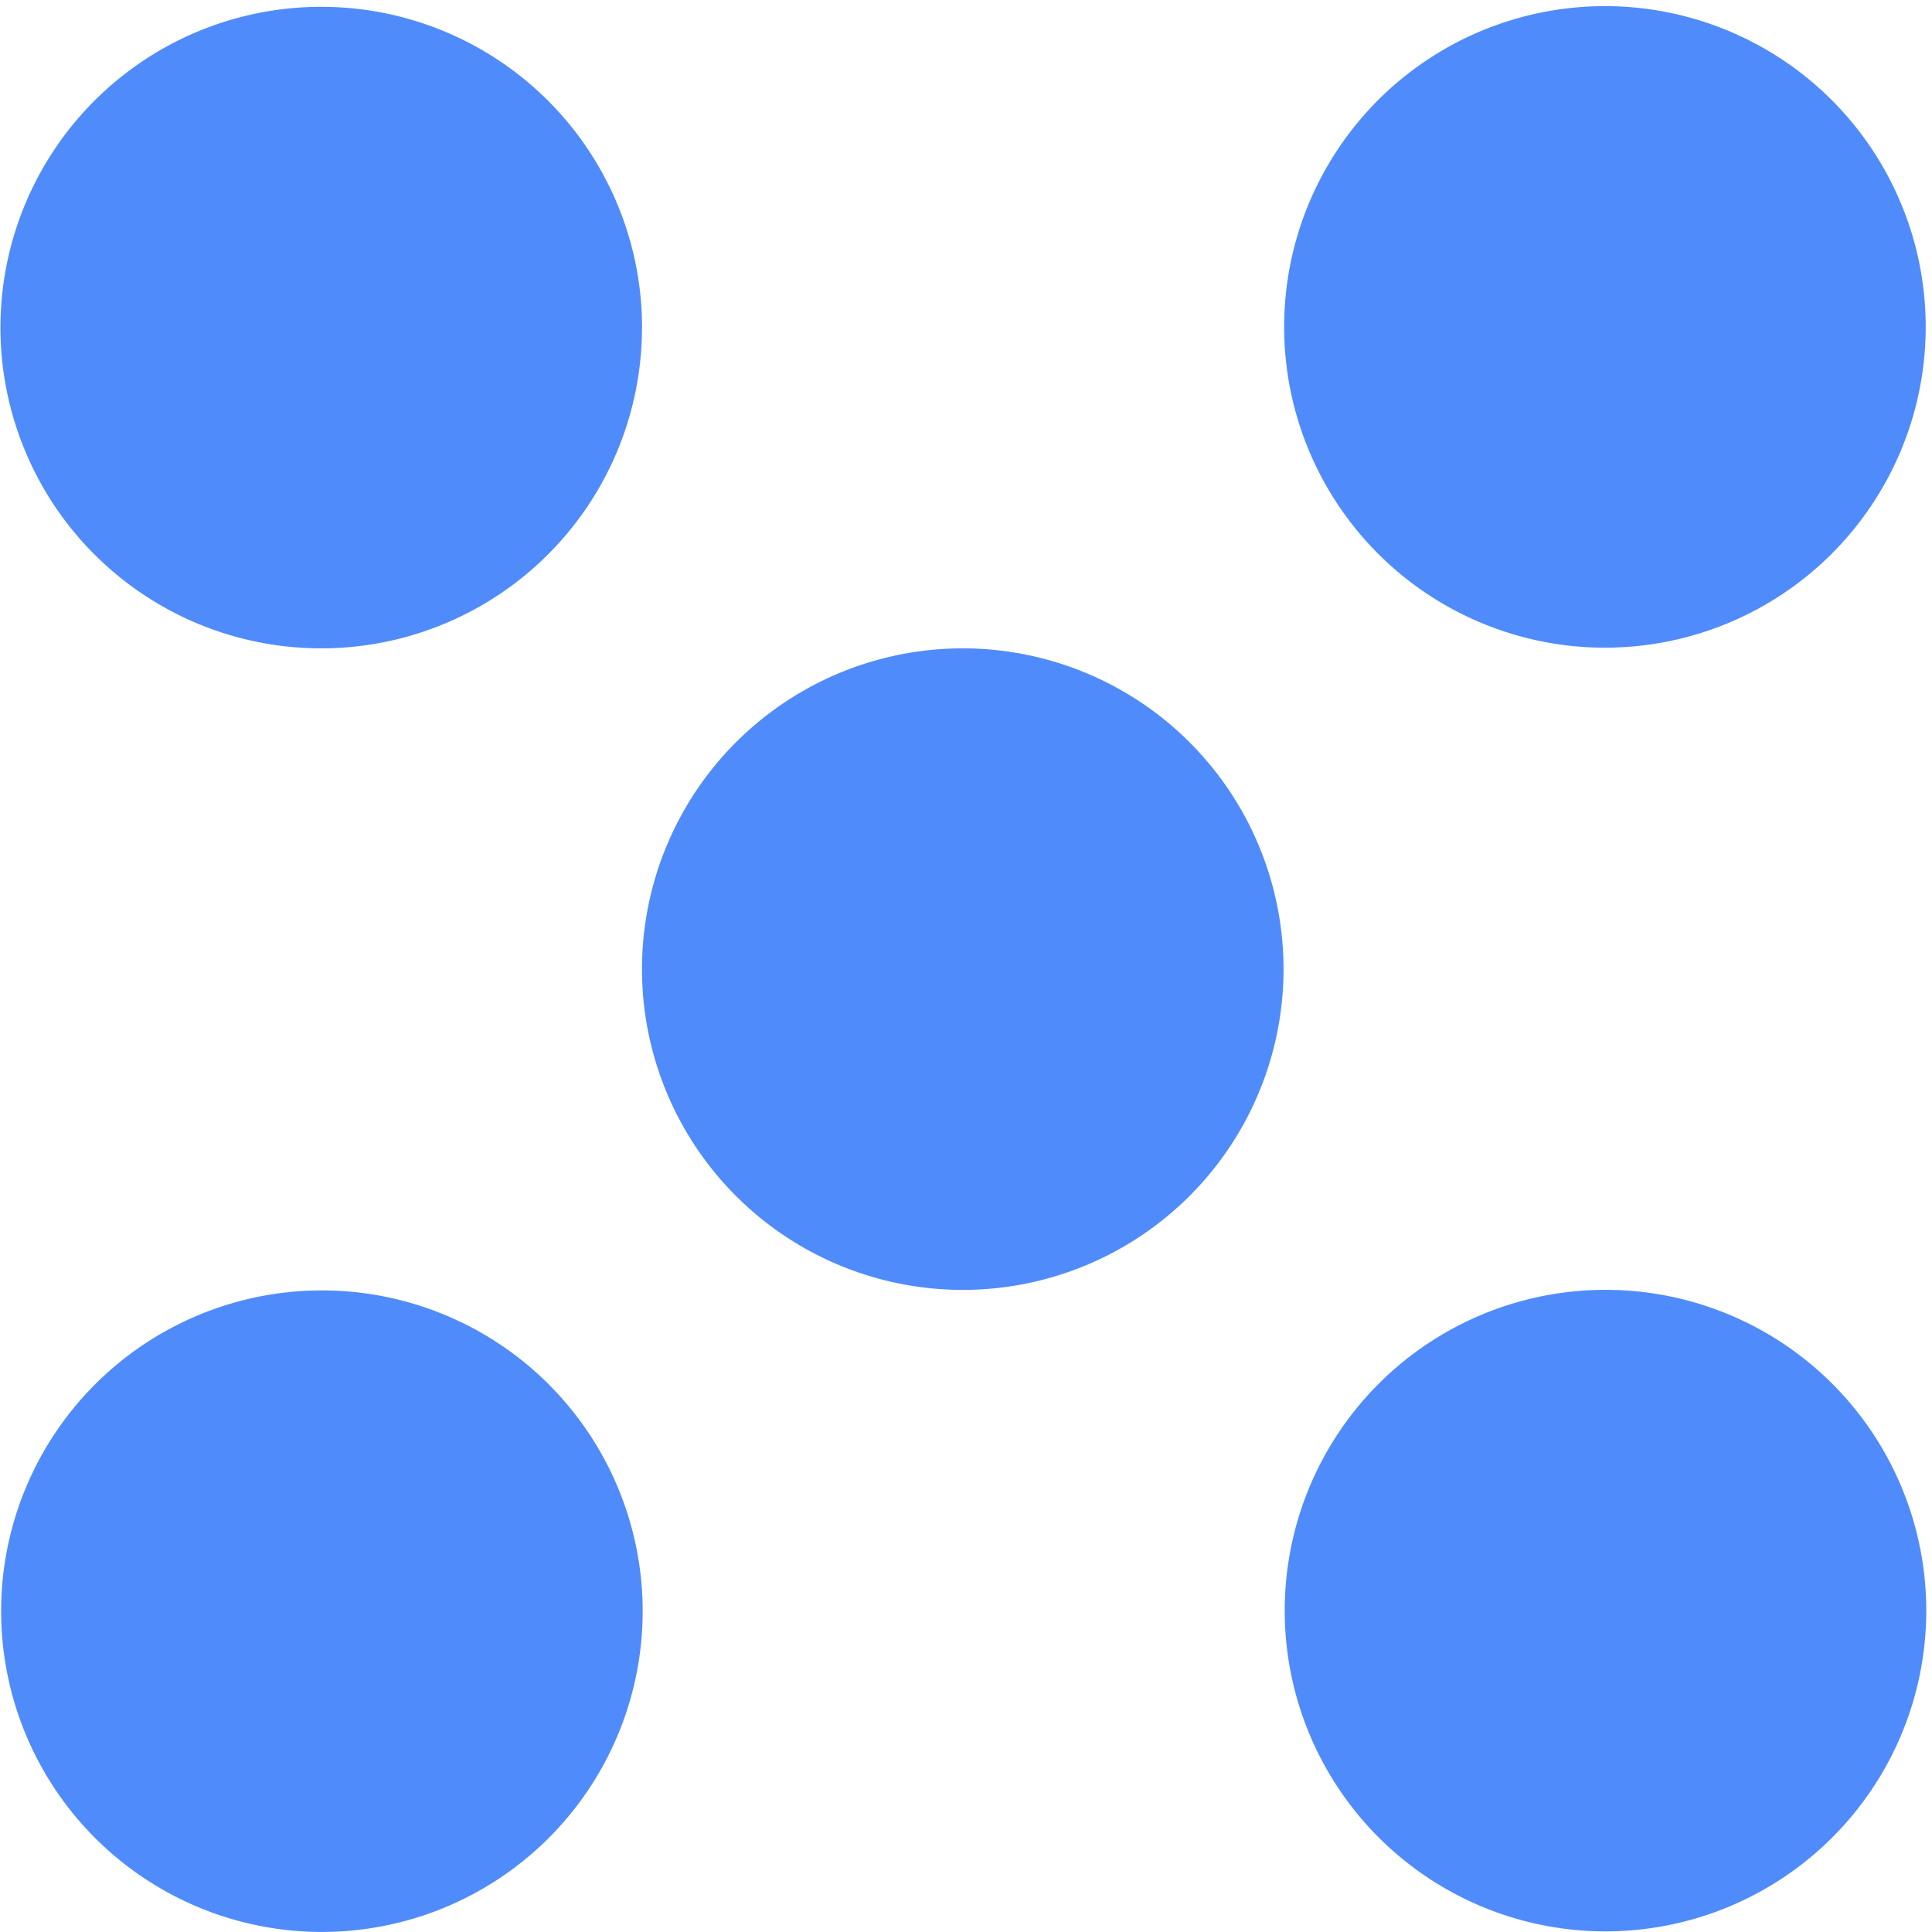
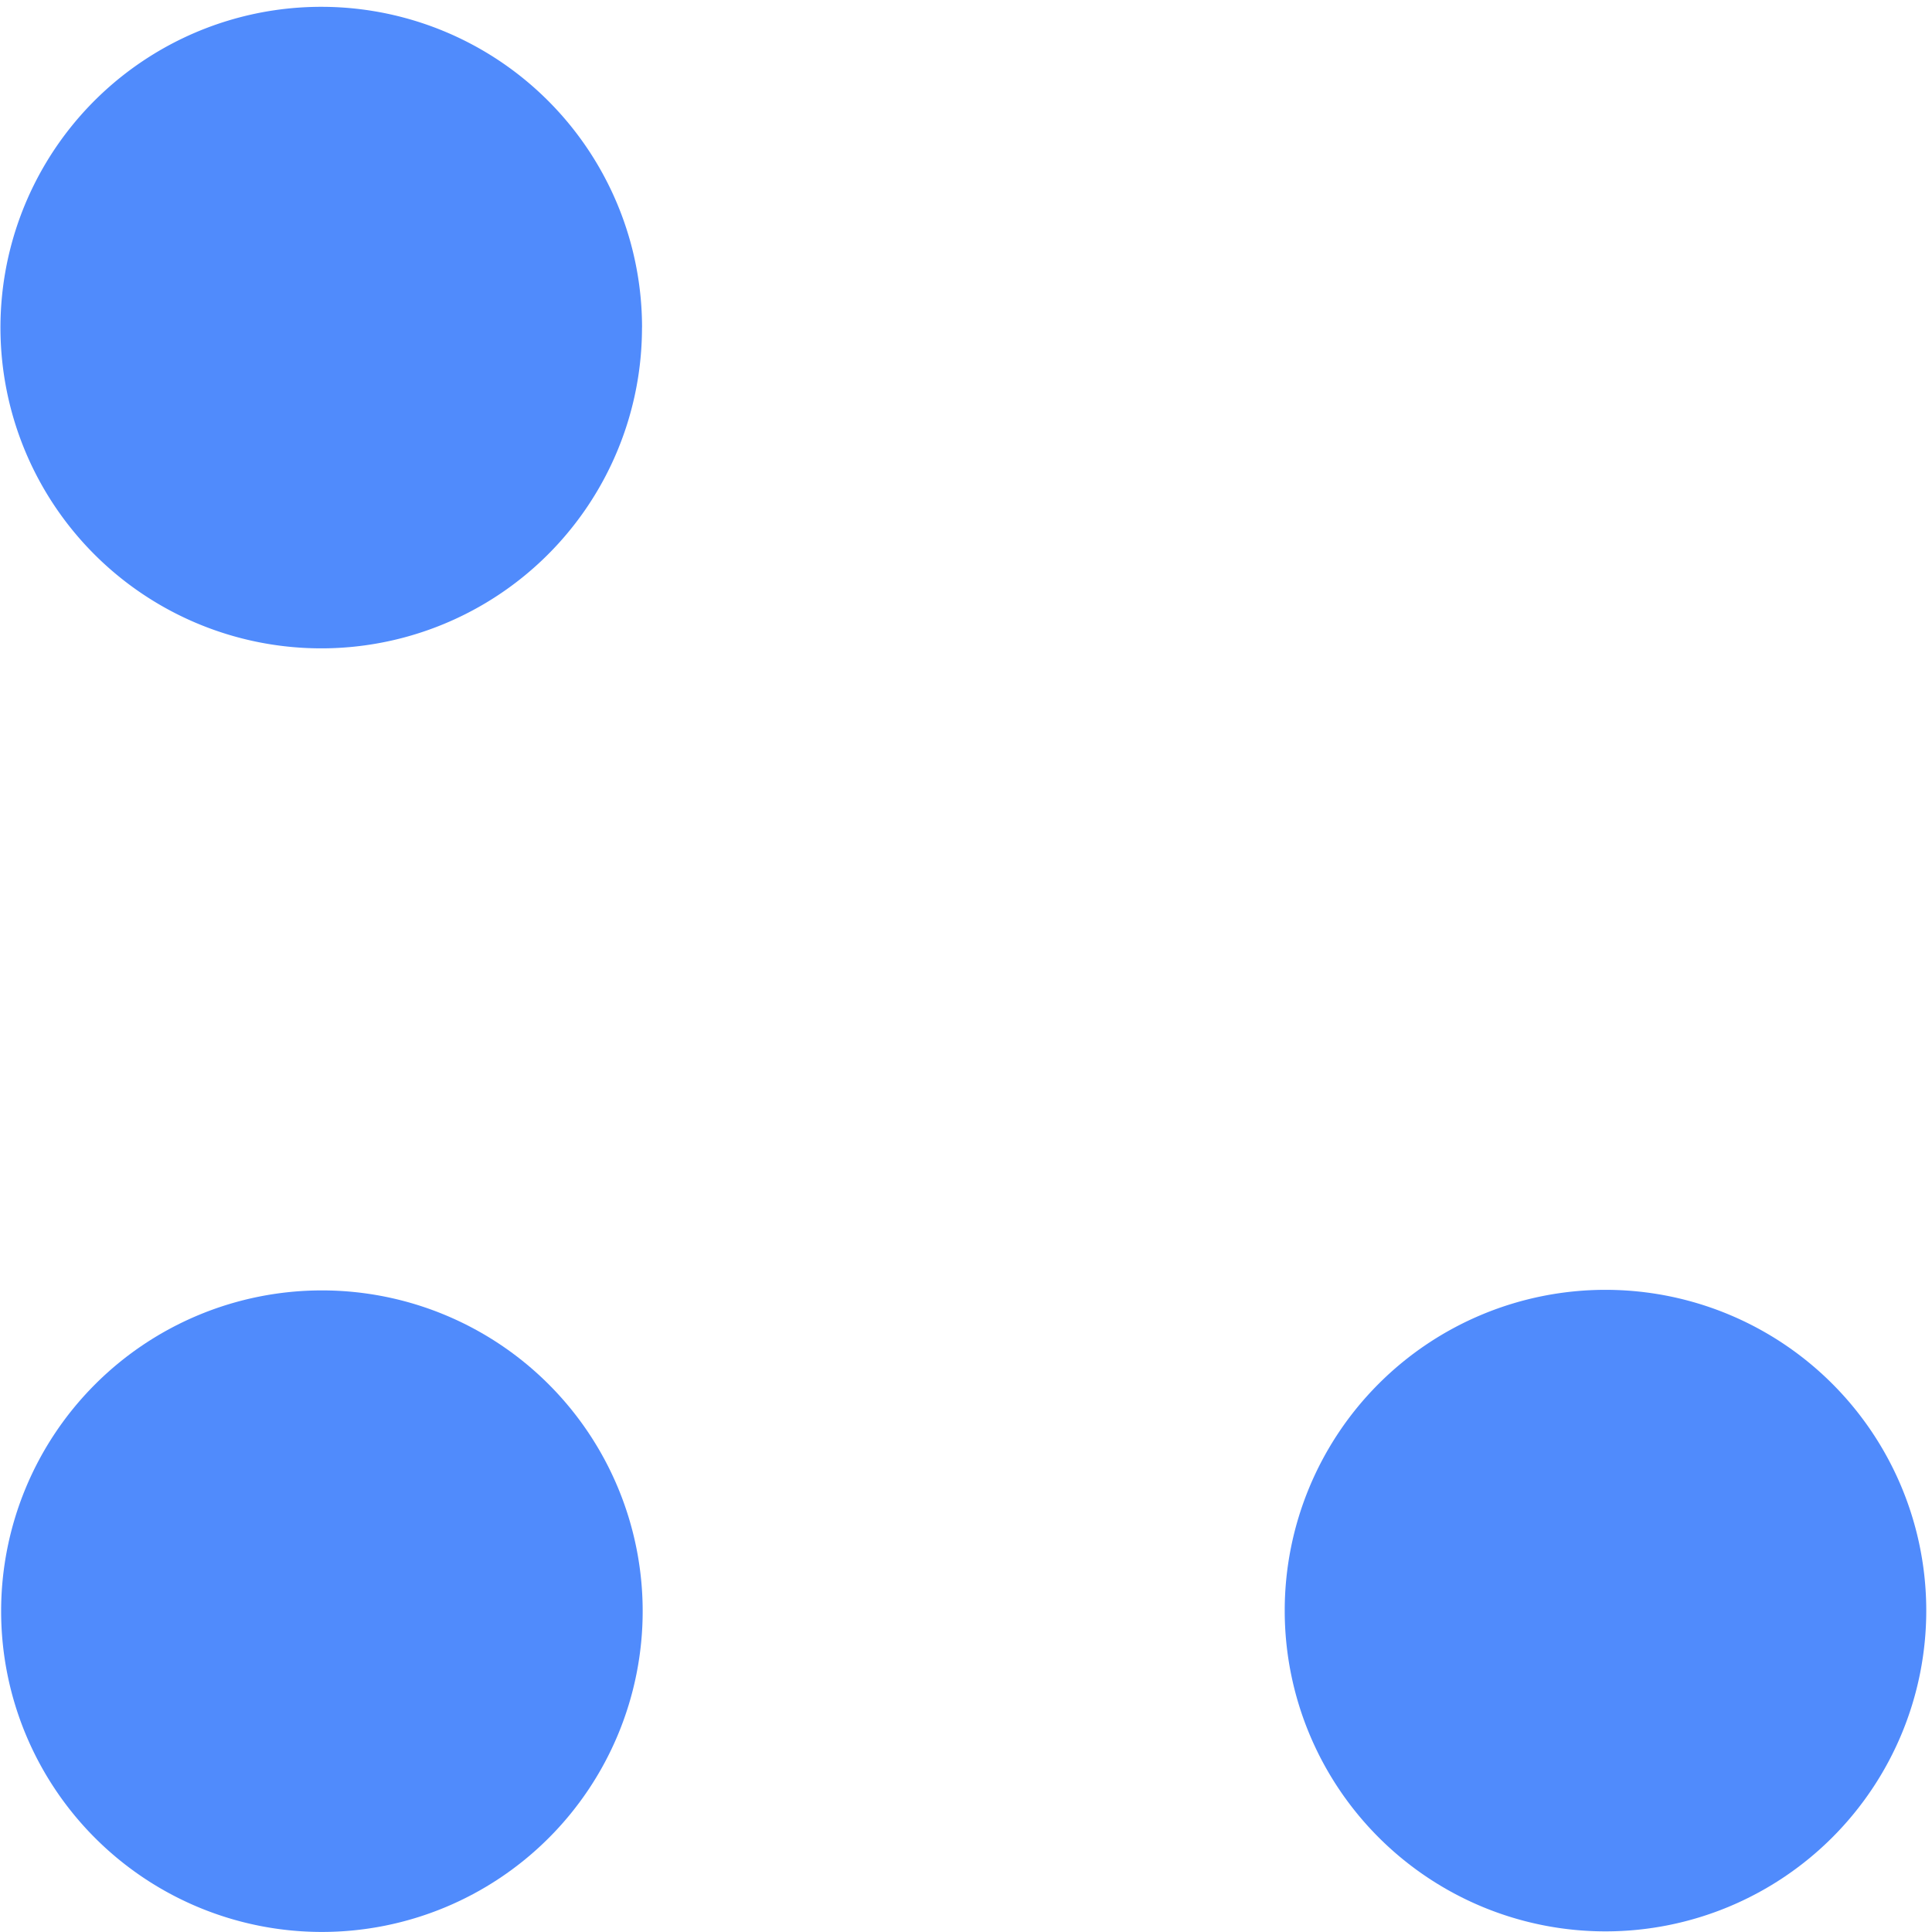
<svg xmlns="http://www.w3.org/2000/svg" width="34" height="34" viewBox="0 0 34 34">
  <defs />
  <g id="Icon-engagement-territorial">
    <g id="Groupe_8650" transform="translate(0.009 0.109)">
      <g id="Groupe_8649">
        <path id="Tracé_9849" d="M150.049,144.335a5.645,5.645,0,1,1-5.645-5.645,5.645,5.645,0,0,1,5.645,5.645" transform="translate(-116.159 -116.1)" fill="#508bfc" />
-         <path id="Tracé_9850" d="M80.6,75.025a5.645,5.645,0,1,1-5.645-5.645A5.645,5.645,0,0,1,80.6,75.025" transform="translate(-58.021 -58.079)" fill="#508bfc" />
        <path id="Tracé_9851" d="M11.289,5.715A5.645,5.645,0,1,1,5.645.07a5.645,5.645,0,0,1,5.645,5.645" transform="translate(0 -0.059)" fill="#508bfc" />
        <path id="Tracé_9852" d="M5.715,150.049a5.645,5.645,0,1,1,5.645-5.645,5.645,5.645,0,0,1-5.645,5.645" transform="translate(-0.059 -116.159)" fill="#508bfc" />
-         <path id="Tracé_9853" d="M144.335,11.289a5.645,5.645,0,1,1,5.645-5.645,5.645,5.645,0,0,1-5.645,5.645" transform="translate(-116.1)" fill="#508bfc" />
      </g>
    </g>
  </g>
</svg>